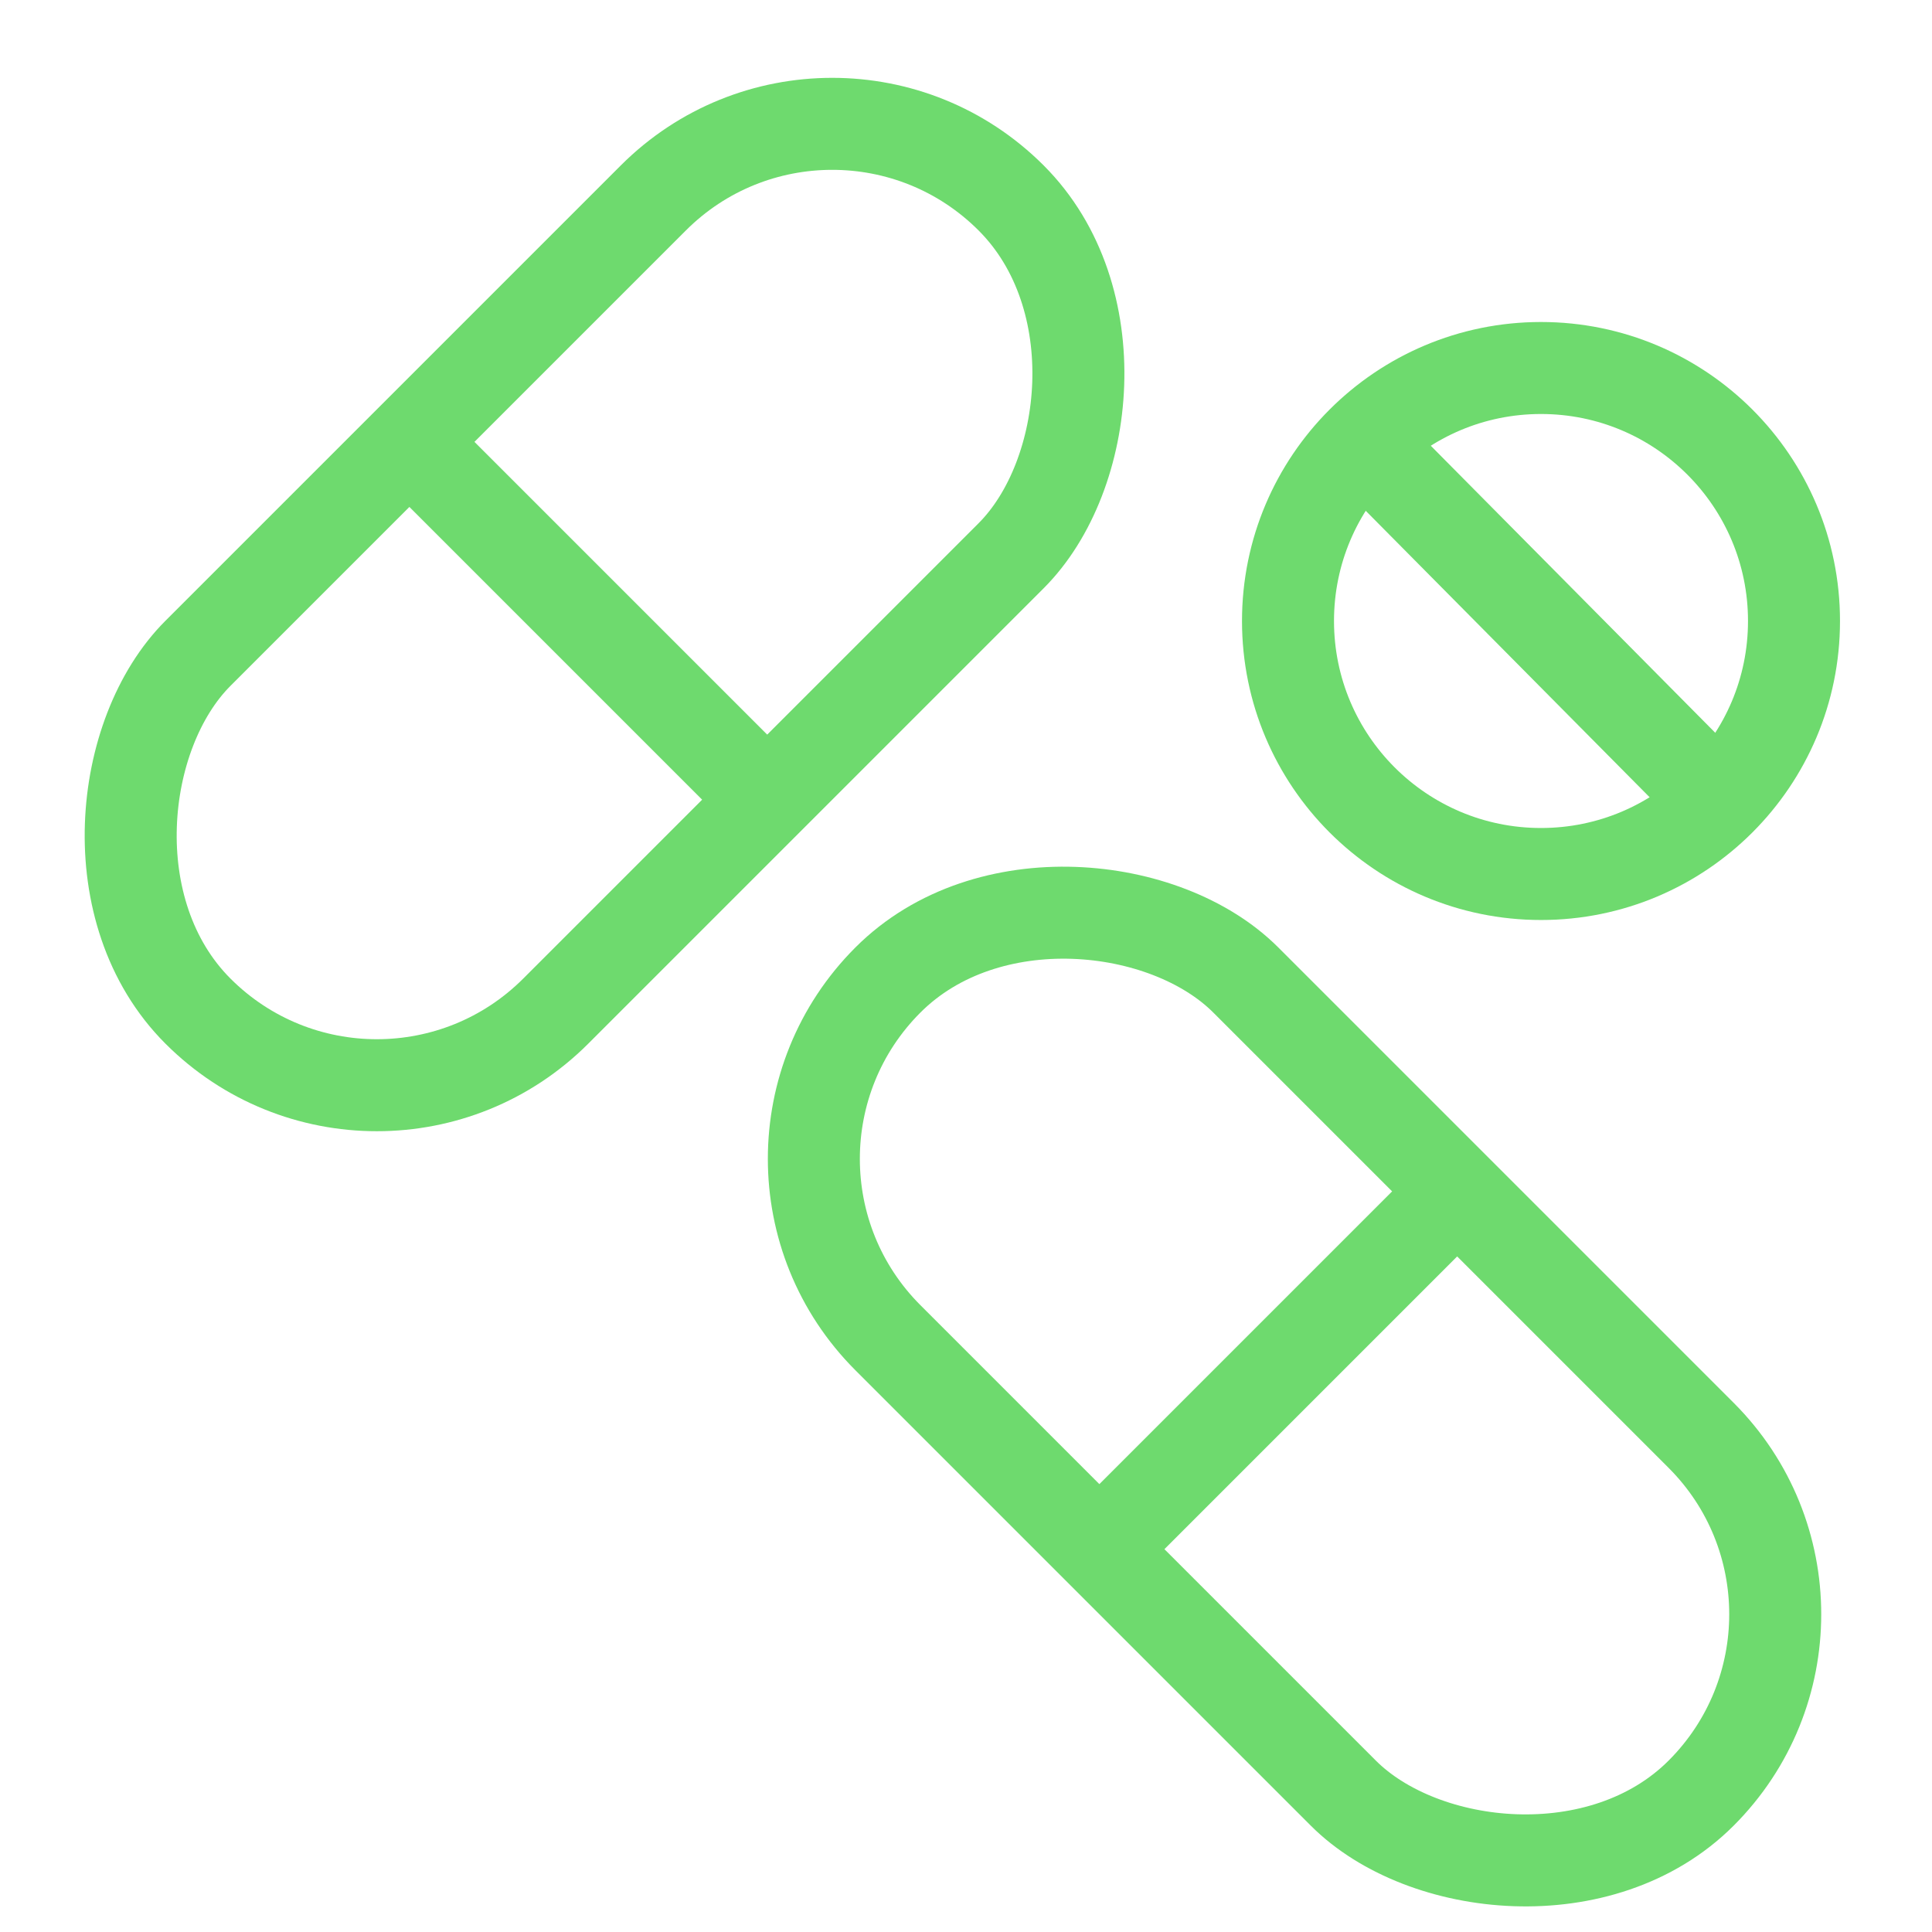
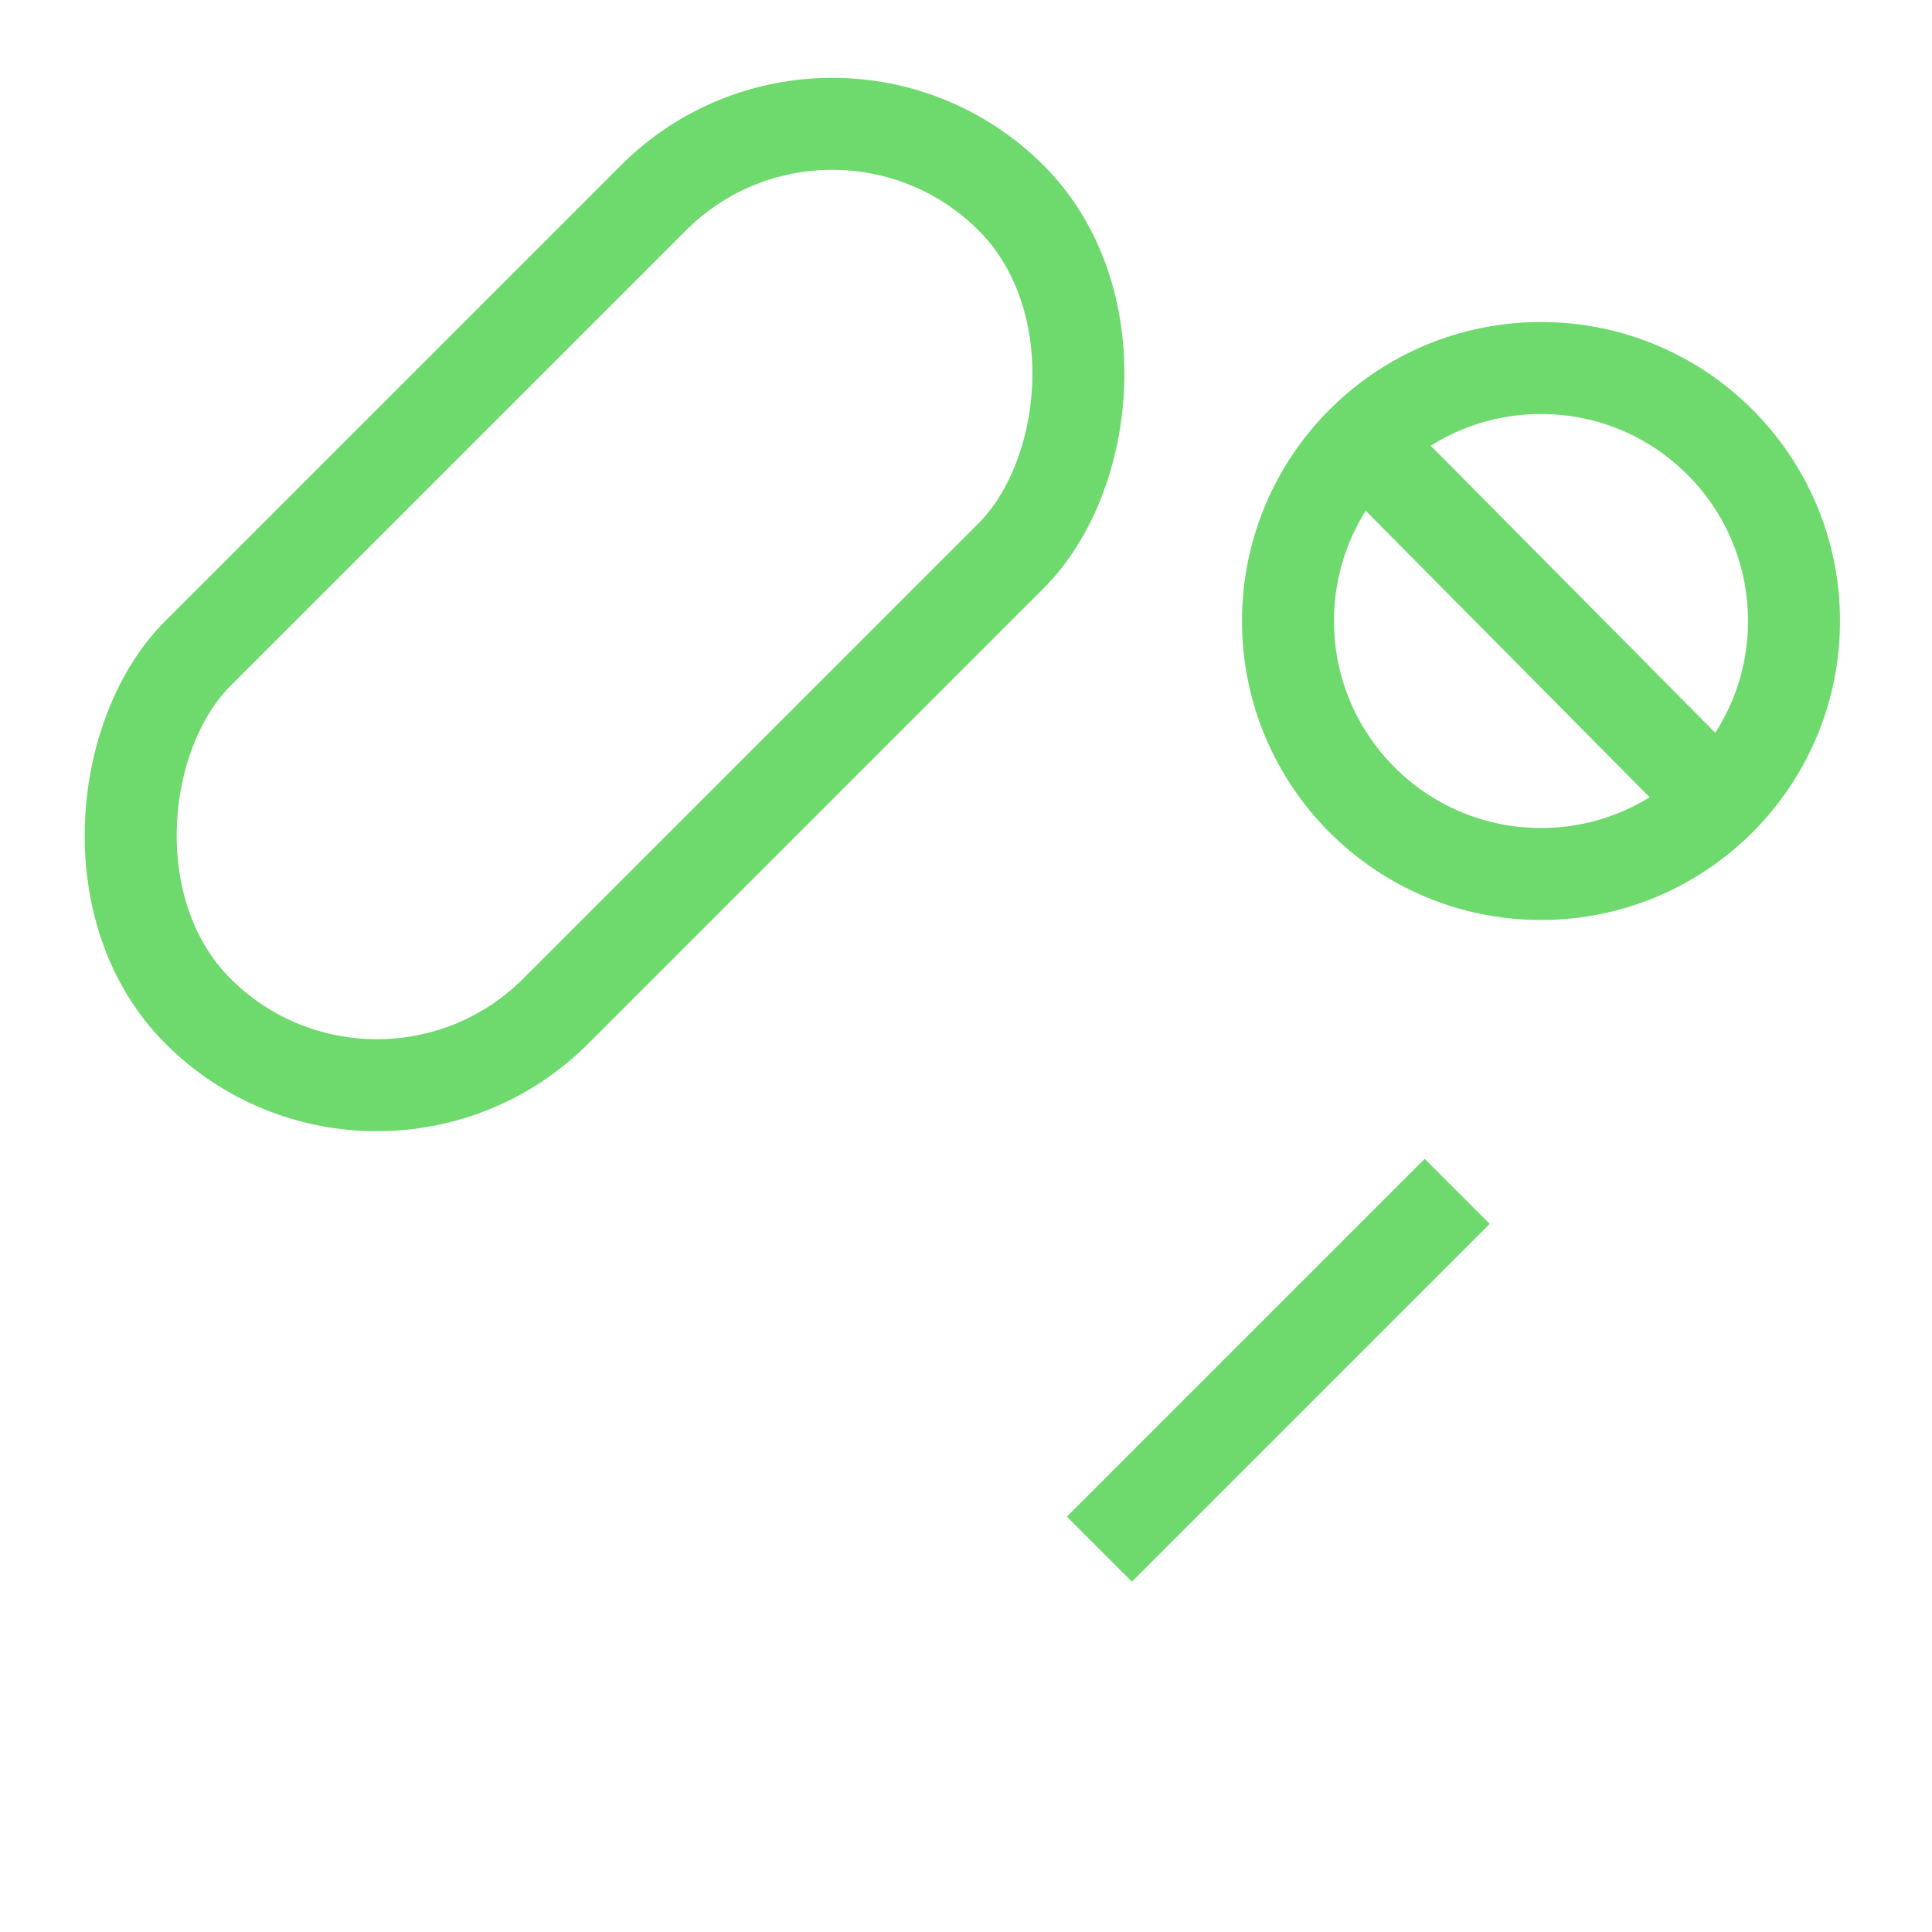
<svg xmlns="http://www.w3.org/2000/svg" width="42" height="42" viewBox="0 0 42 42" fill="none">
  <g clip-path="url(#clip0_6006_5)">
    <rect x="18.092" y="0.414" width="11" height="25" rx="5.5" transform="rotate(45 18.092 0.414)" stroke="#6EDA6E" stroke-width="2" />
-     <rect x="9.607" y="8.899" width="11" height="2" transform="rotate(45 9.607 8.899)" fill="#6EDA6E" />
-     <rect x="40.87" y="35.092" width="11" height="25" rx="5.5" transform="rotate(135 40.87 35.092)" stroke="#6EDA6E" stroke-width="2" />
    <rect x="32.385" y="26.606" width="11" height="2" transform="rotate(135 32.385 26.606)" fill="#6EDA6E" />
    <circle cx="33.5" cy="13.5" r="5.5" stroke="#6EDA6E" stroke-width="2" />
    <rect x="30.42" y="9" width="11" height="2" transform="rotate(45.257 30.42 9)" fill="#6EDA6E" />
  </g>
  <defs>
    <clipPath id="clip0_6006_5">
      <rect width="42" height="42" fill="white" />
    </clipPath>
  </defs>
</svg>